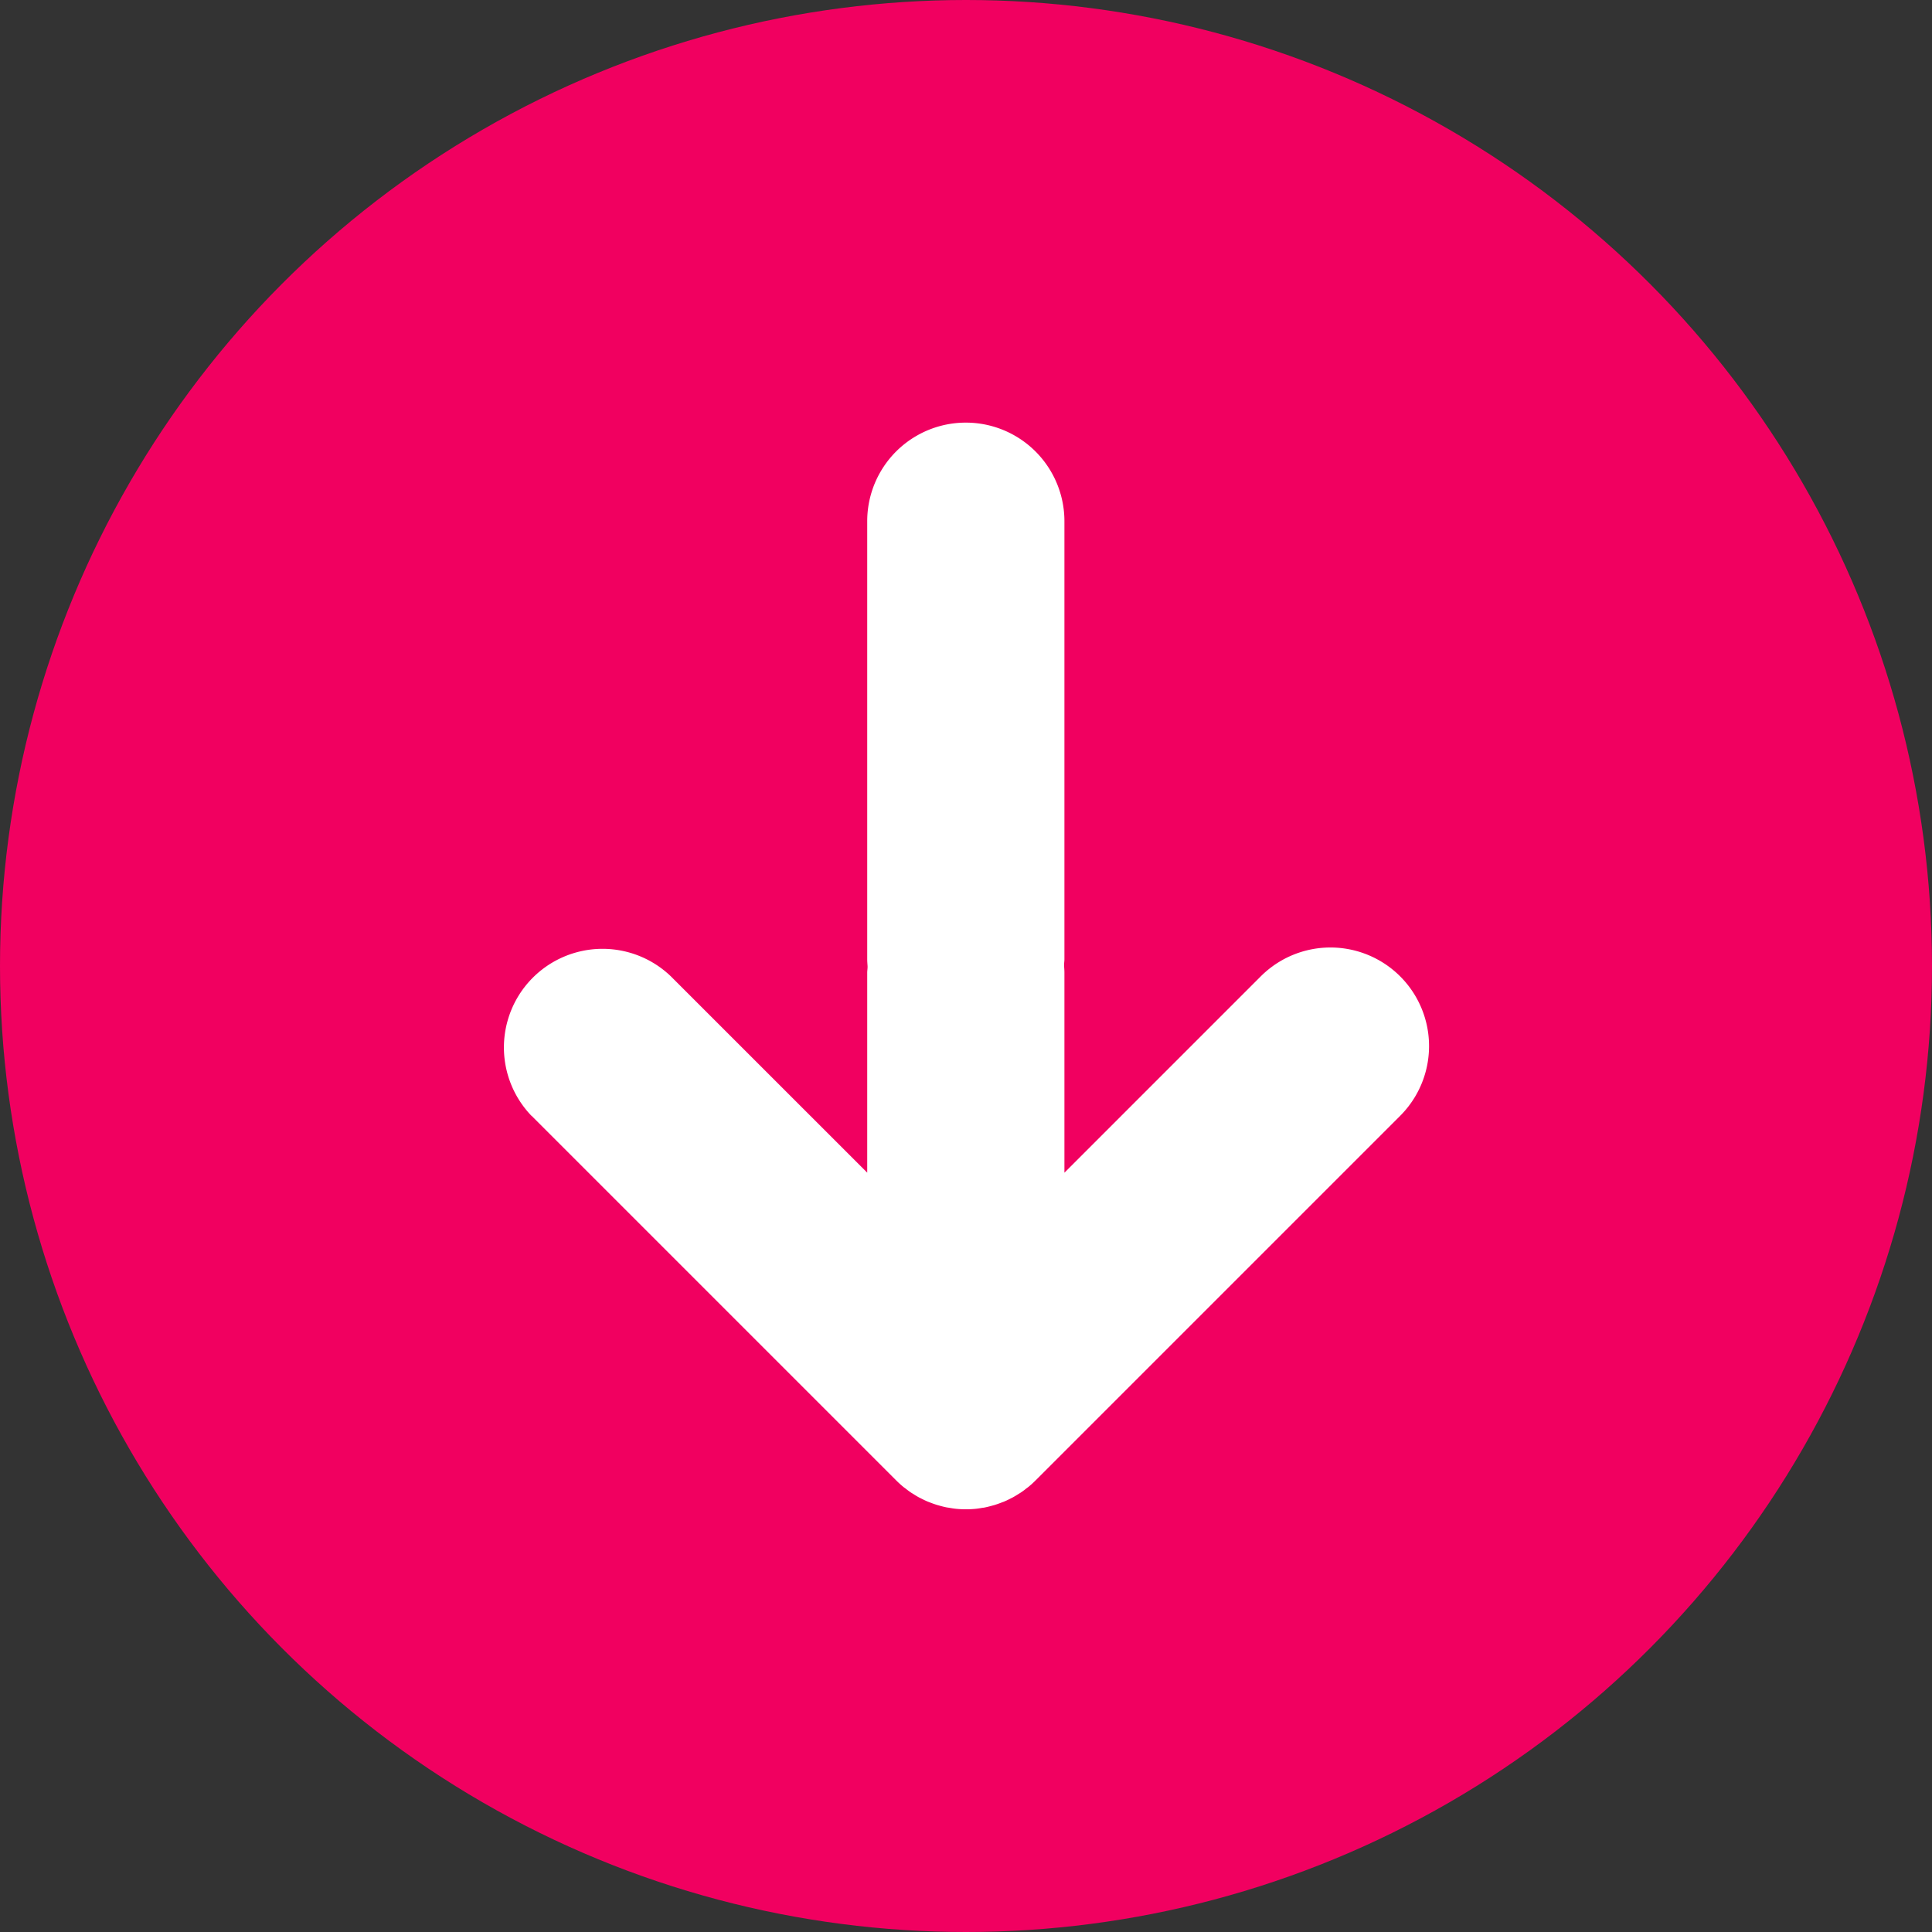
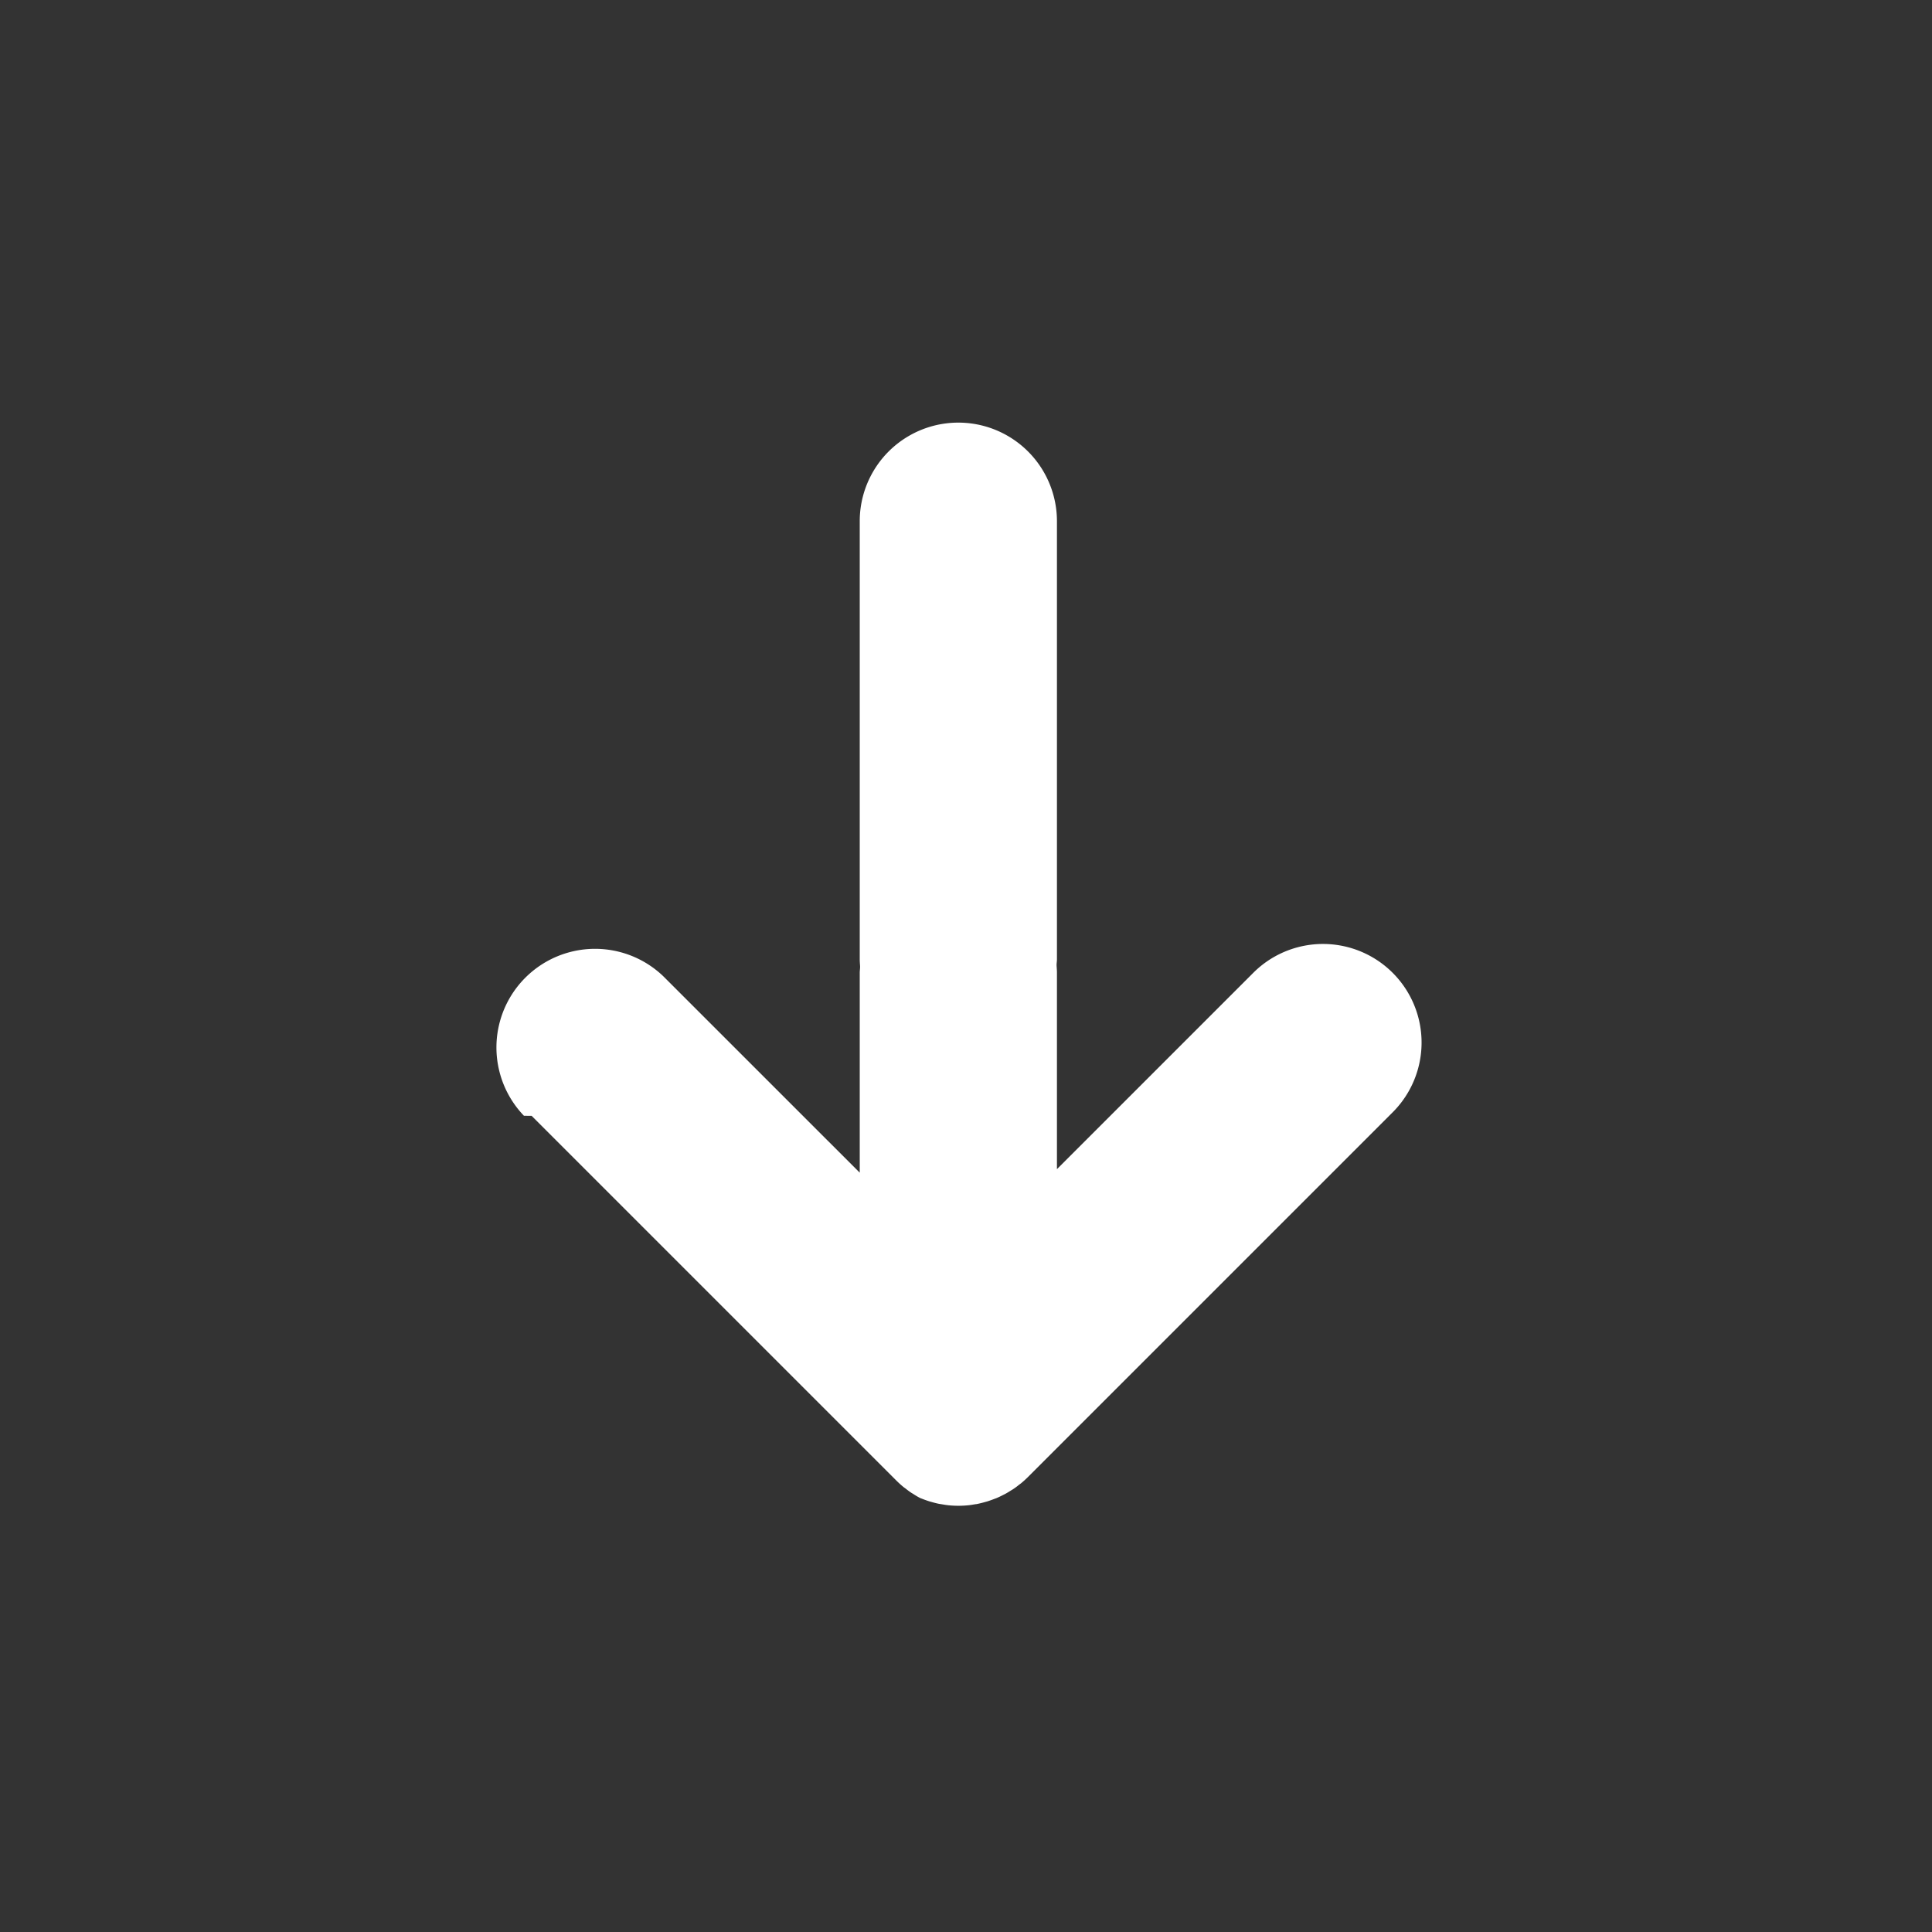
<svg xmlns="http://www.w3.org/2000/svg" width="70" height="70" viewBox="0 0 70 70">
  <rect x="0" y="0" width="70" height="70" fill="#333333" stroke="none" />
  <g id="Group_2777" data-name="Group 2777" transform="translate(-1469.5 -6735)">
-     <circle id="Ellipse_11" data-name="Ellipse 11" cx="35" cy="35" r="35" transform="translate(1469.5 6735)" fill="#f10060" />
-     <path id="Path_92" data-name="Path 92" d="M1413.8,163.089l13.212,13.212q.124.124.259.235c.022.018.045.033.068.05.069.055.14.109.213.158.02.013.042.025.063.038.078.05.156.1.238.142l.045.022c.089.046.179.09.271.128l.029.01c.1.04.2.076.3.107l.034.009c.1.029.2.056.3.076.028.006.056.008.084.013.087.015.173.03.262.039.118.012.237.018.357.018s.239-.006.357-.018c.089-.009.176-.024.262-.039.028,0,.056-.007.084-.013.1-.021.2-.047.3-.076l.034-.009c.1-.031.2-.068.3-.107l.029-.01c.093-.038.183-.082.271-.128l.045-.022c.082-.044.16-.092.238-.142.021-.013.042-.024.062-.038.074-.049.144-.1.214-.158.022-.017.046-.033.068-.05q.135-.111.259-.235l13.212-13.212a3.572,3.572,0,1,0-5.052-5.052l-7.113,7.113V157.9c0-.082-.007-.162-.012-.242s.012-.16.012-.242V141.546a3.572,3.572,0,0,0-7.145,0v15.872c0,.082.007.162.012.242s-.012.16-.012.242v7.247l-7.114-7.113a3.573,3.573,0,0,0-5.052,5.052Z" transform="translate(74.961 6612.339)" fill="#fff" />
+     <path id="Path_92" data-name="Path 92" d="M1413.8,163.089l13.212,13.212q.124.124.259.235c.022.018.045.033.068.05.069.055.14.109.213.158.02.013.042.025.063.038.078.05.156.1.238.142l.045.022l.029.01c.1.04.2.076.3.107l.034.009c.1.029.2.056.3.076.028.006.056.008.084.013.087.015.173.03.262.039.118.012.237.018.357.018s.239-.006.357-.018c.089-.009.176-.024.262-.039.028,0,.056-.007.084-.013.1-.021.2-.047.3-.076l.034-.009c.1-.031.2-.068.3-.107l.029-.01c.093-.038.183-.082.271-.128l.045-.022c.082-.044.16-.092.238-.142.021-.013.042-.024.062-.038.074-.049.144-.1.214-.158.022-.017.046-.033.068-.05q.135-.111.259-.235l13.212-13.212a3.572,3.572,0,1,0-5.052-5.052l-7.113,7.113V157.9c0-.082-.007-.162-.012-.242s.012-.16.012-.242V141.546a3.572,3.572,0,0,0-7.145,0v15.872c0,.082.007.162.012.242s-.012.16-.012.242v7.247l-7.114-7.113a3.573,3.573,0,0,0-5.052,5.052Z" transform="translate(74.961 6612.339)" fill="#fff" />
  </g>
</svg>